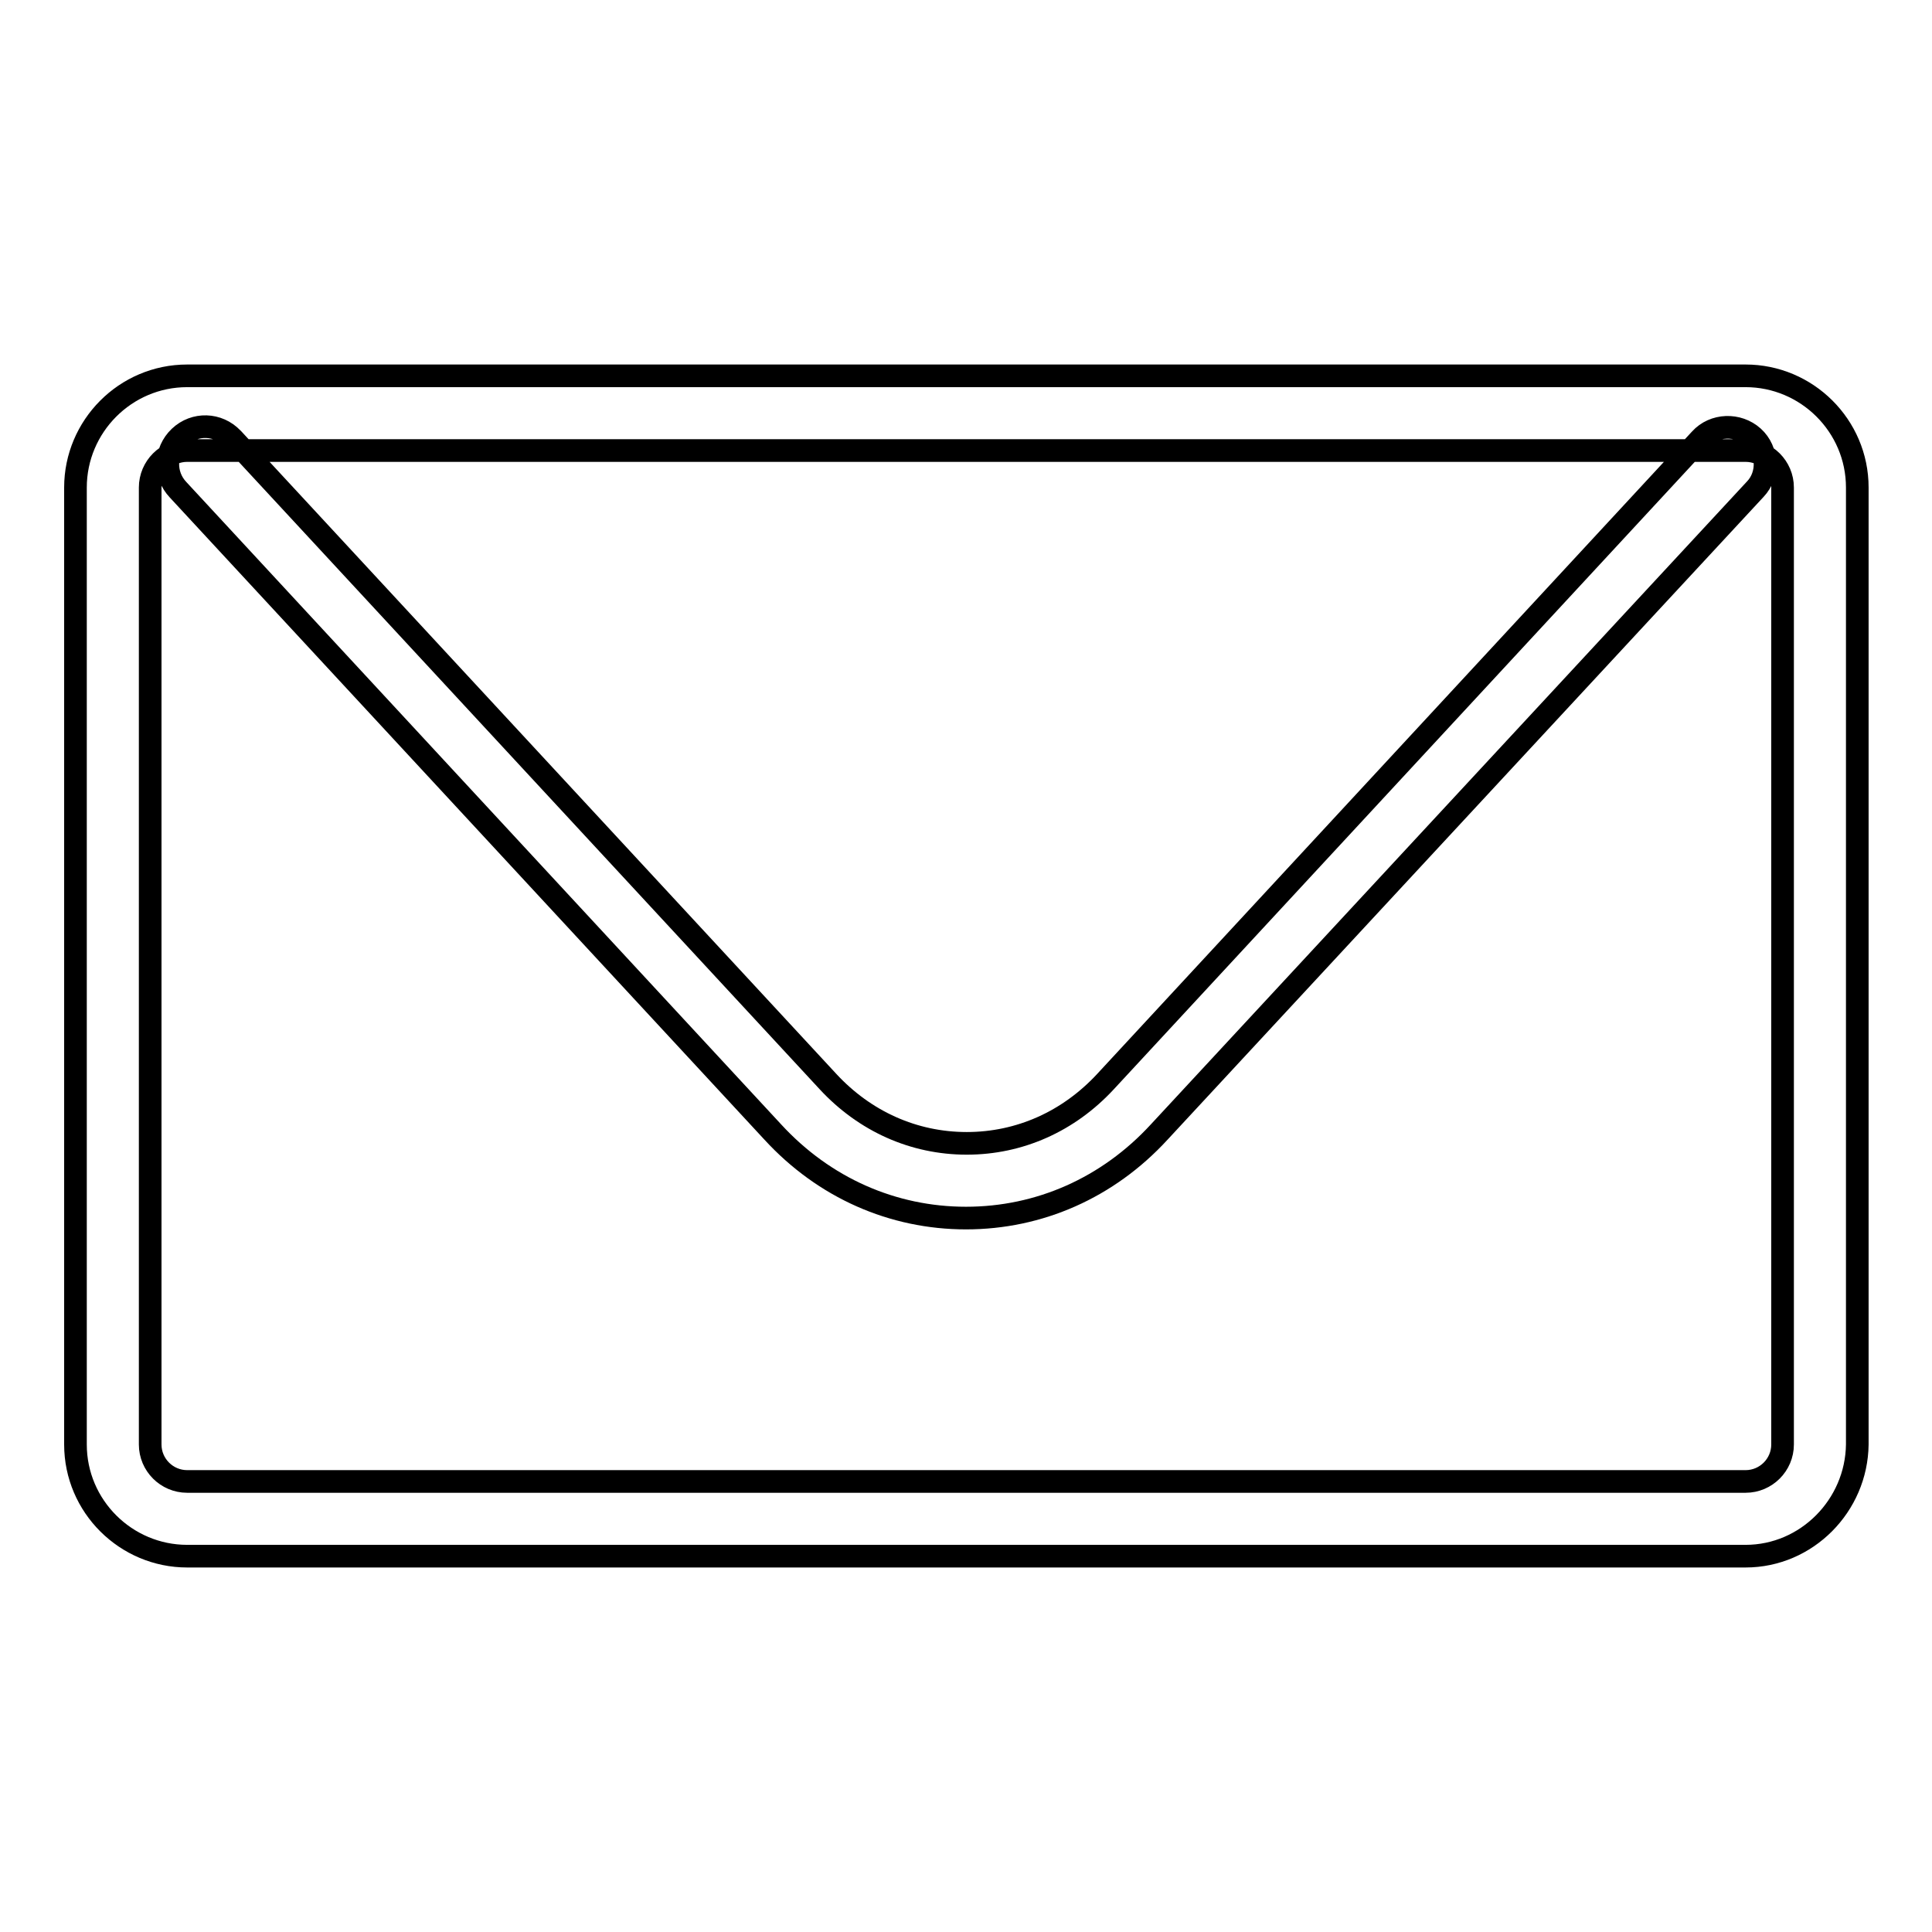
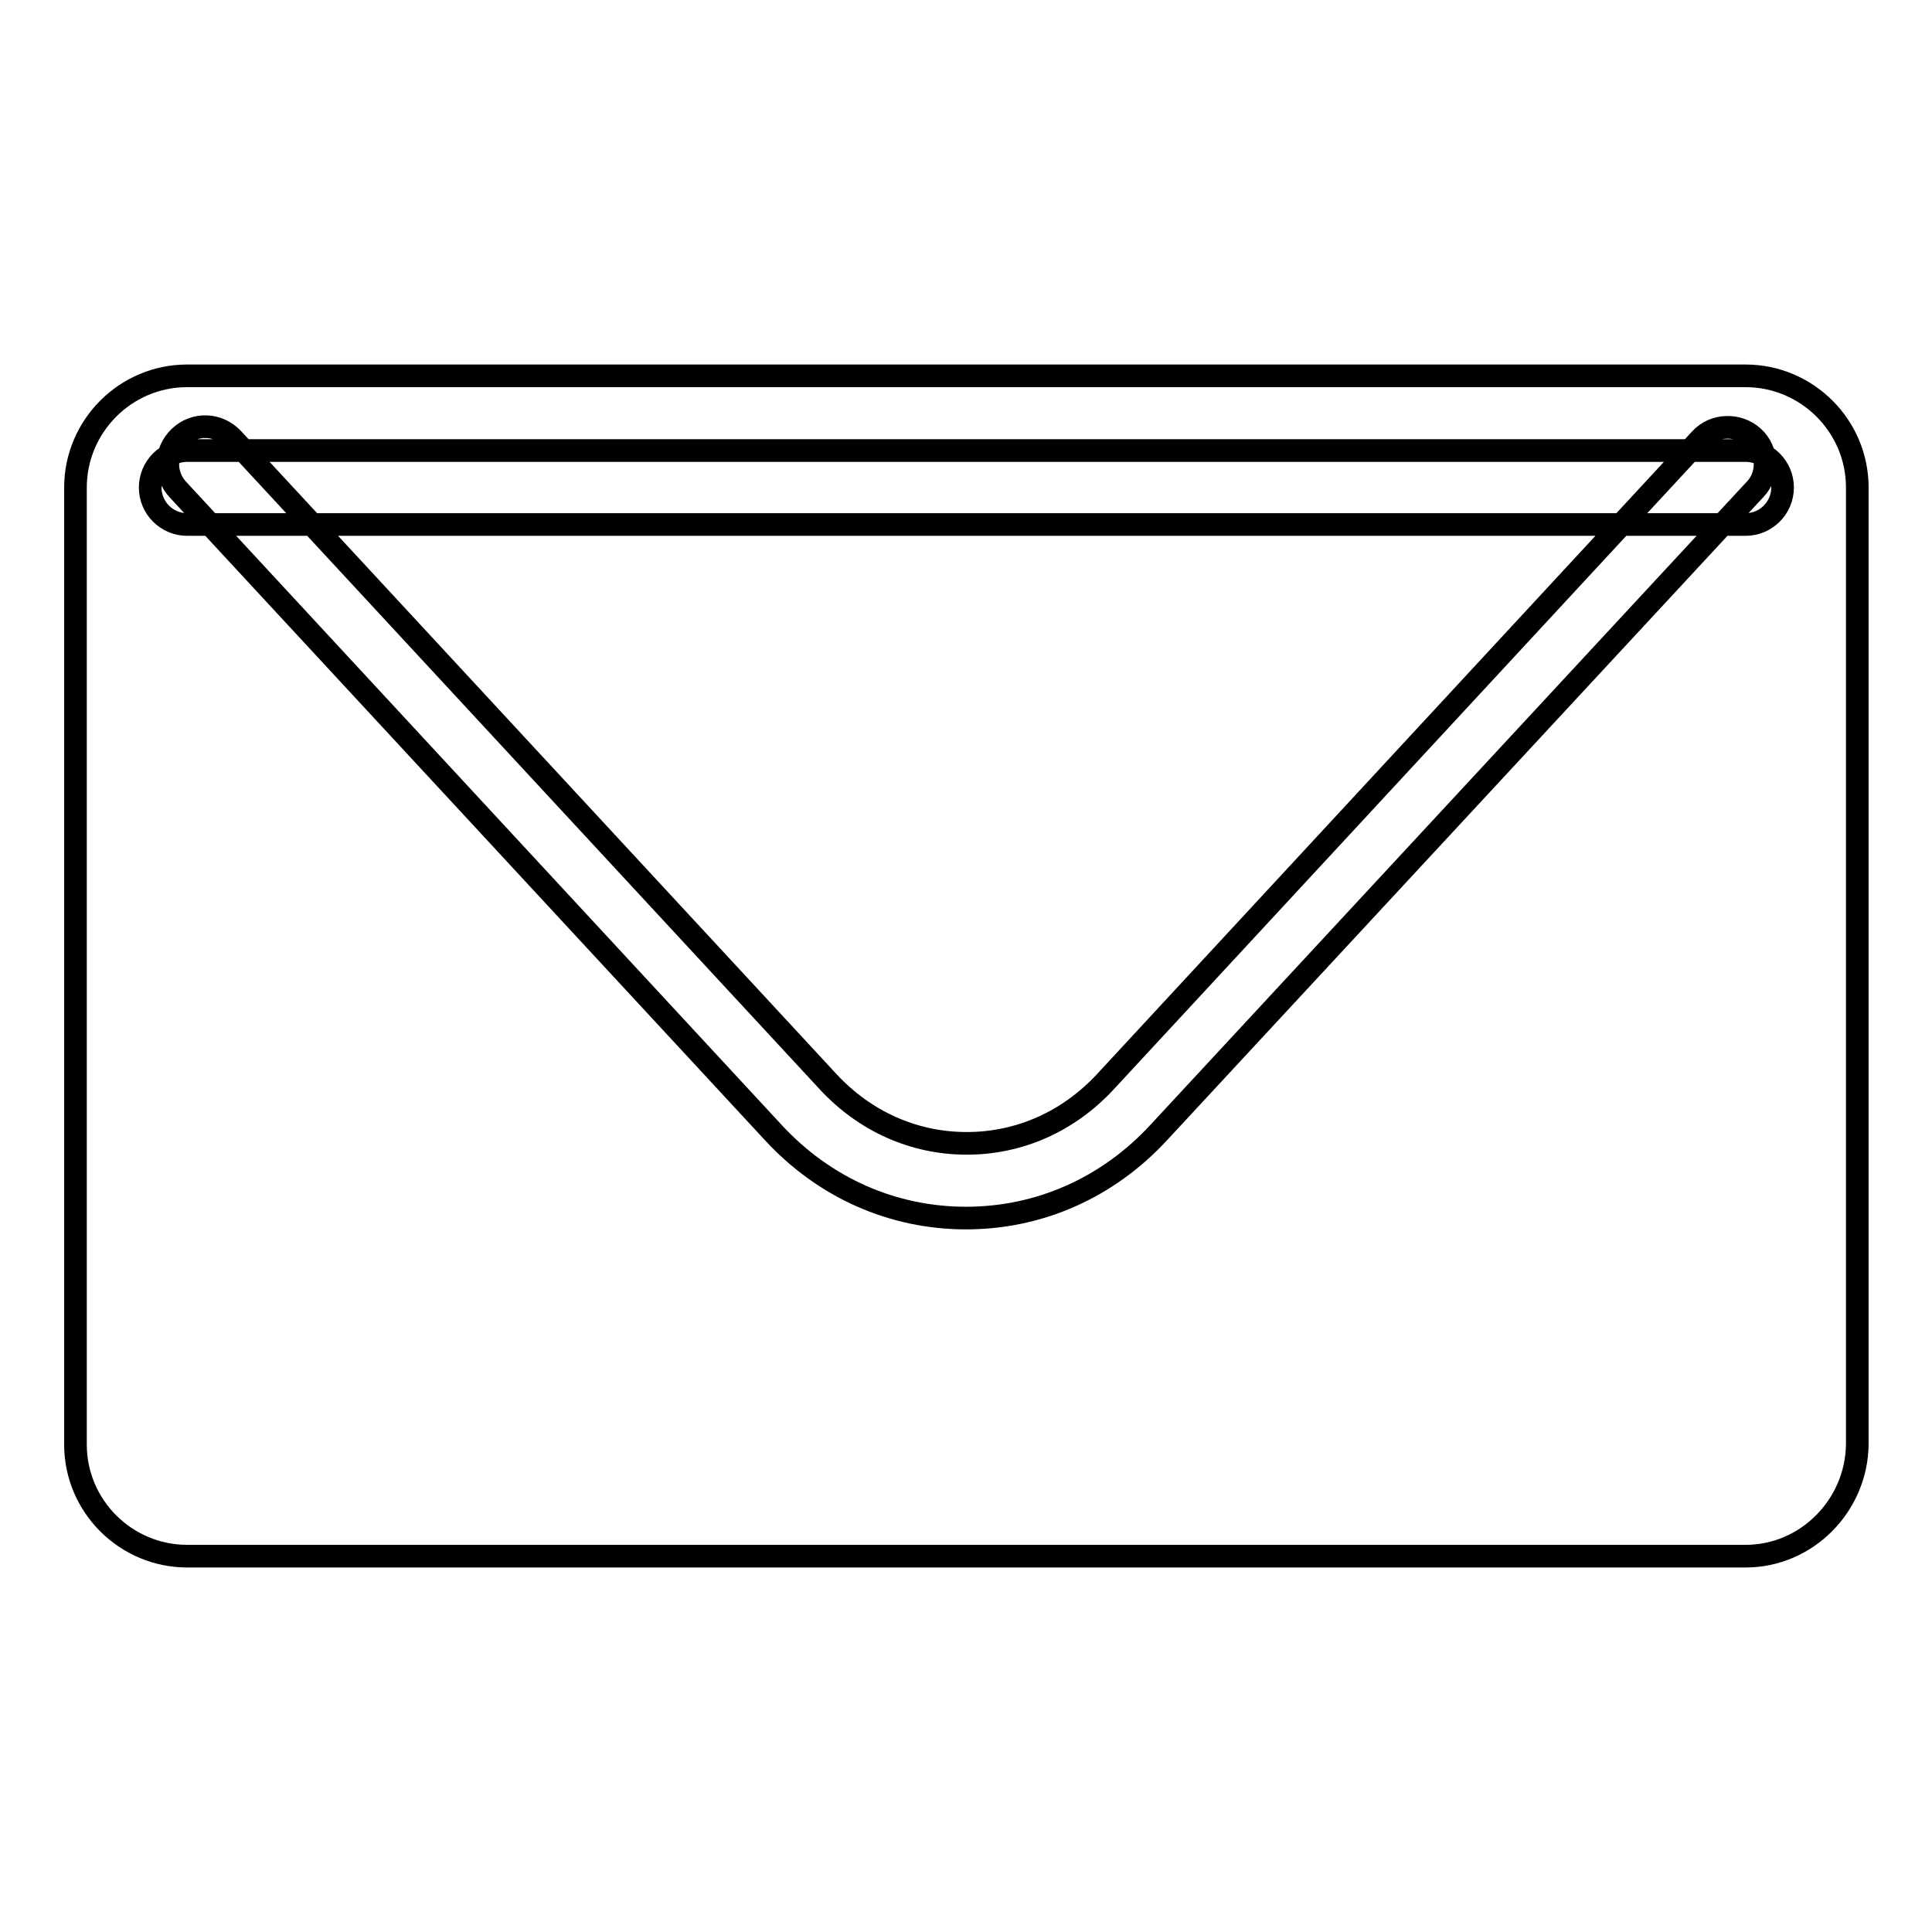
<svg xmlns="http://www.w3.org/2000/svg" version="1.1" x="0px" y="0px" viewBox="0 0 256 256" enable-background="new 0 0 256 256" xml:space="preserve">
  <g>
-     <path stroke-width="3" fill-opacity="0" stroke="#000000" d="M231.3,206.2H24.8c-8.1,0-14.8-6.6-14.8-14.8V64.6c0-8.1,6.6-14.8,14.8-14.8h206.5 c8.1,0,14.8,6.6,14.8,14.8v126.8C246,199.5,239.4,206.2,231.3,206.2L231.3,206.2z M24.8,59.7c-2.7,0-4.9,2.2-4.9,4.9v126.8 c0,2.7,2.2,4.9,4.9,4.9h206.5c2.7,0,4.9-2.2,4.9-4.9V64.6c0-2.7-2.2-4.9-4.9-4.9H24.8z M128,161.4c-9.7,0-18.8-4-25.6-11.4 L23.6,64.9c-1.9-2-1.8-5.1,0.2-7c2-1.9,5.1-1.8,7,0.2c0,0,0.1,0.1,0.1,0.1l78.8,85.1c4.9,5.3,11.4,8.2,18.4,8.2s13.5-2.9,18.4-8.2 l78.8-85.1c1.8-2,5-2.1,7-0.3c2,1.8,2.1,5,0.3,6.9l0,0L153.6,150C146.8,157.4,137.7,161.4,128,161.4z" />
+     <path stroke-width="3" fill-opacity="0" stroke="#000000" d="M231.3,206.2H24.8c-8.1,0-14.8-6.6-14.8-14.8V64.6c0-8.1,6.6-14.8,14.8-14.8h206.5 c8.1,0,14.8,6.6,14.8,14.8v126.8C246,199.5,239.4,206.2,231.3,206.2L231.3,206.2z M24.8,59.7c-2.7,0-4.9,2.2-4.9,4.9c0,2.7,2.2,4.9,4.9,4.9h206.5c2.7,0,4.9-2.2,4.9-4.9V64.6c0-2.7-2.2-4.9-4.9-4.9H24.8z M128,161.4c-9.7,0-18.8-4-25.6-11.4 L23.6,64.9c-1.9-2-1.8-5.1,0.2-7c2-1.9,5.1-1.8,7,0.2c0,0,0.1,0.1,0.1,0.1l78.8,85.1c4.9,5.3,11.4,8.2,18.4,8.2s13.5-2.9,18.4-8.2 l78.8-85.1c1.8-2,5-2.1,7-0.3c2,1.8,2.1,5,0.3,6.9l0,0L153.6,150C146.8,157.4,137.7,161.4,128,161.4z" />
  </g>
</svg>